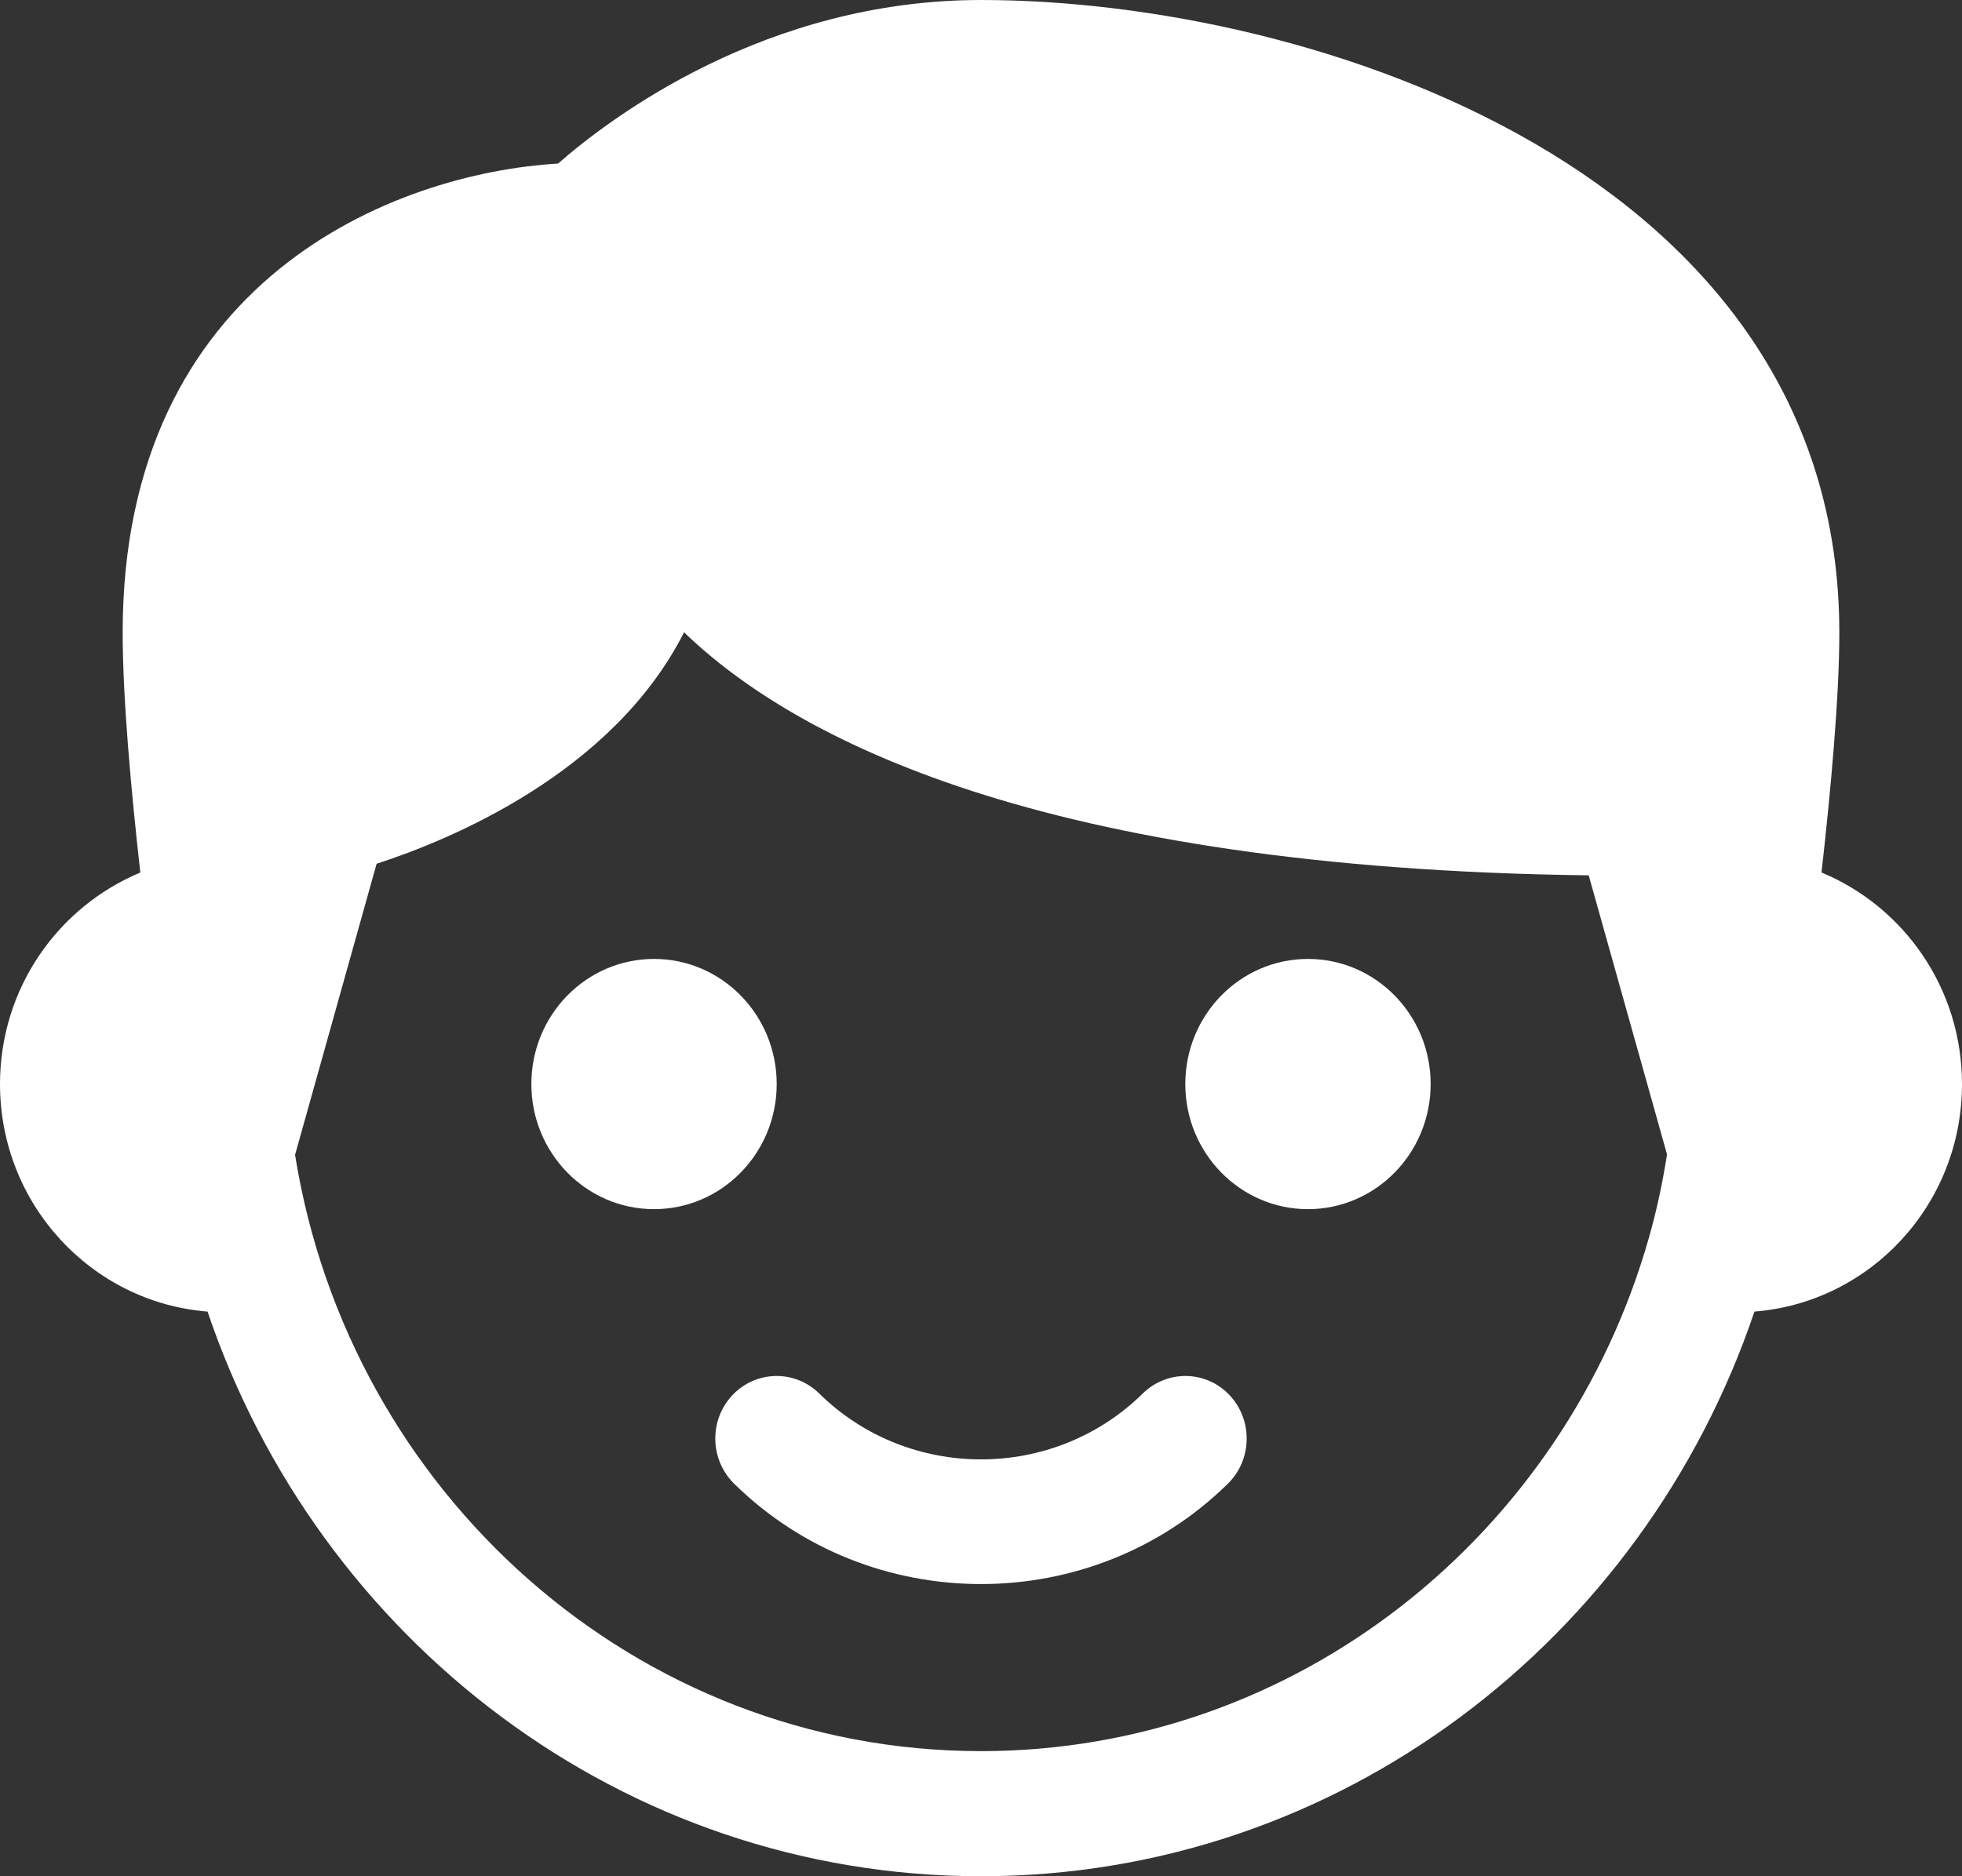
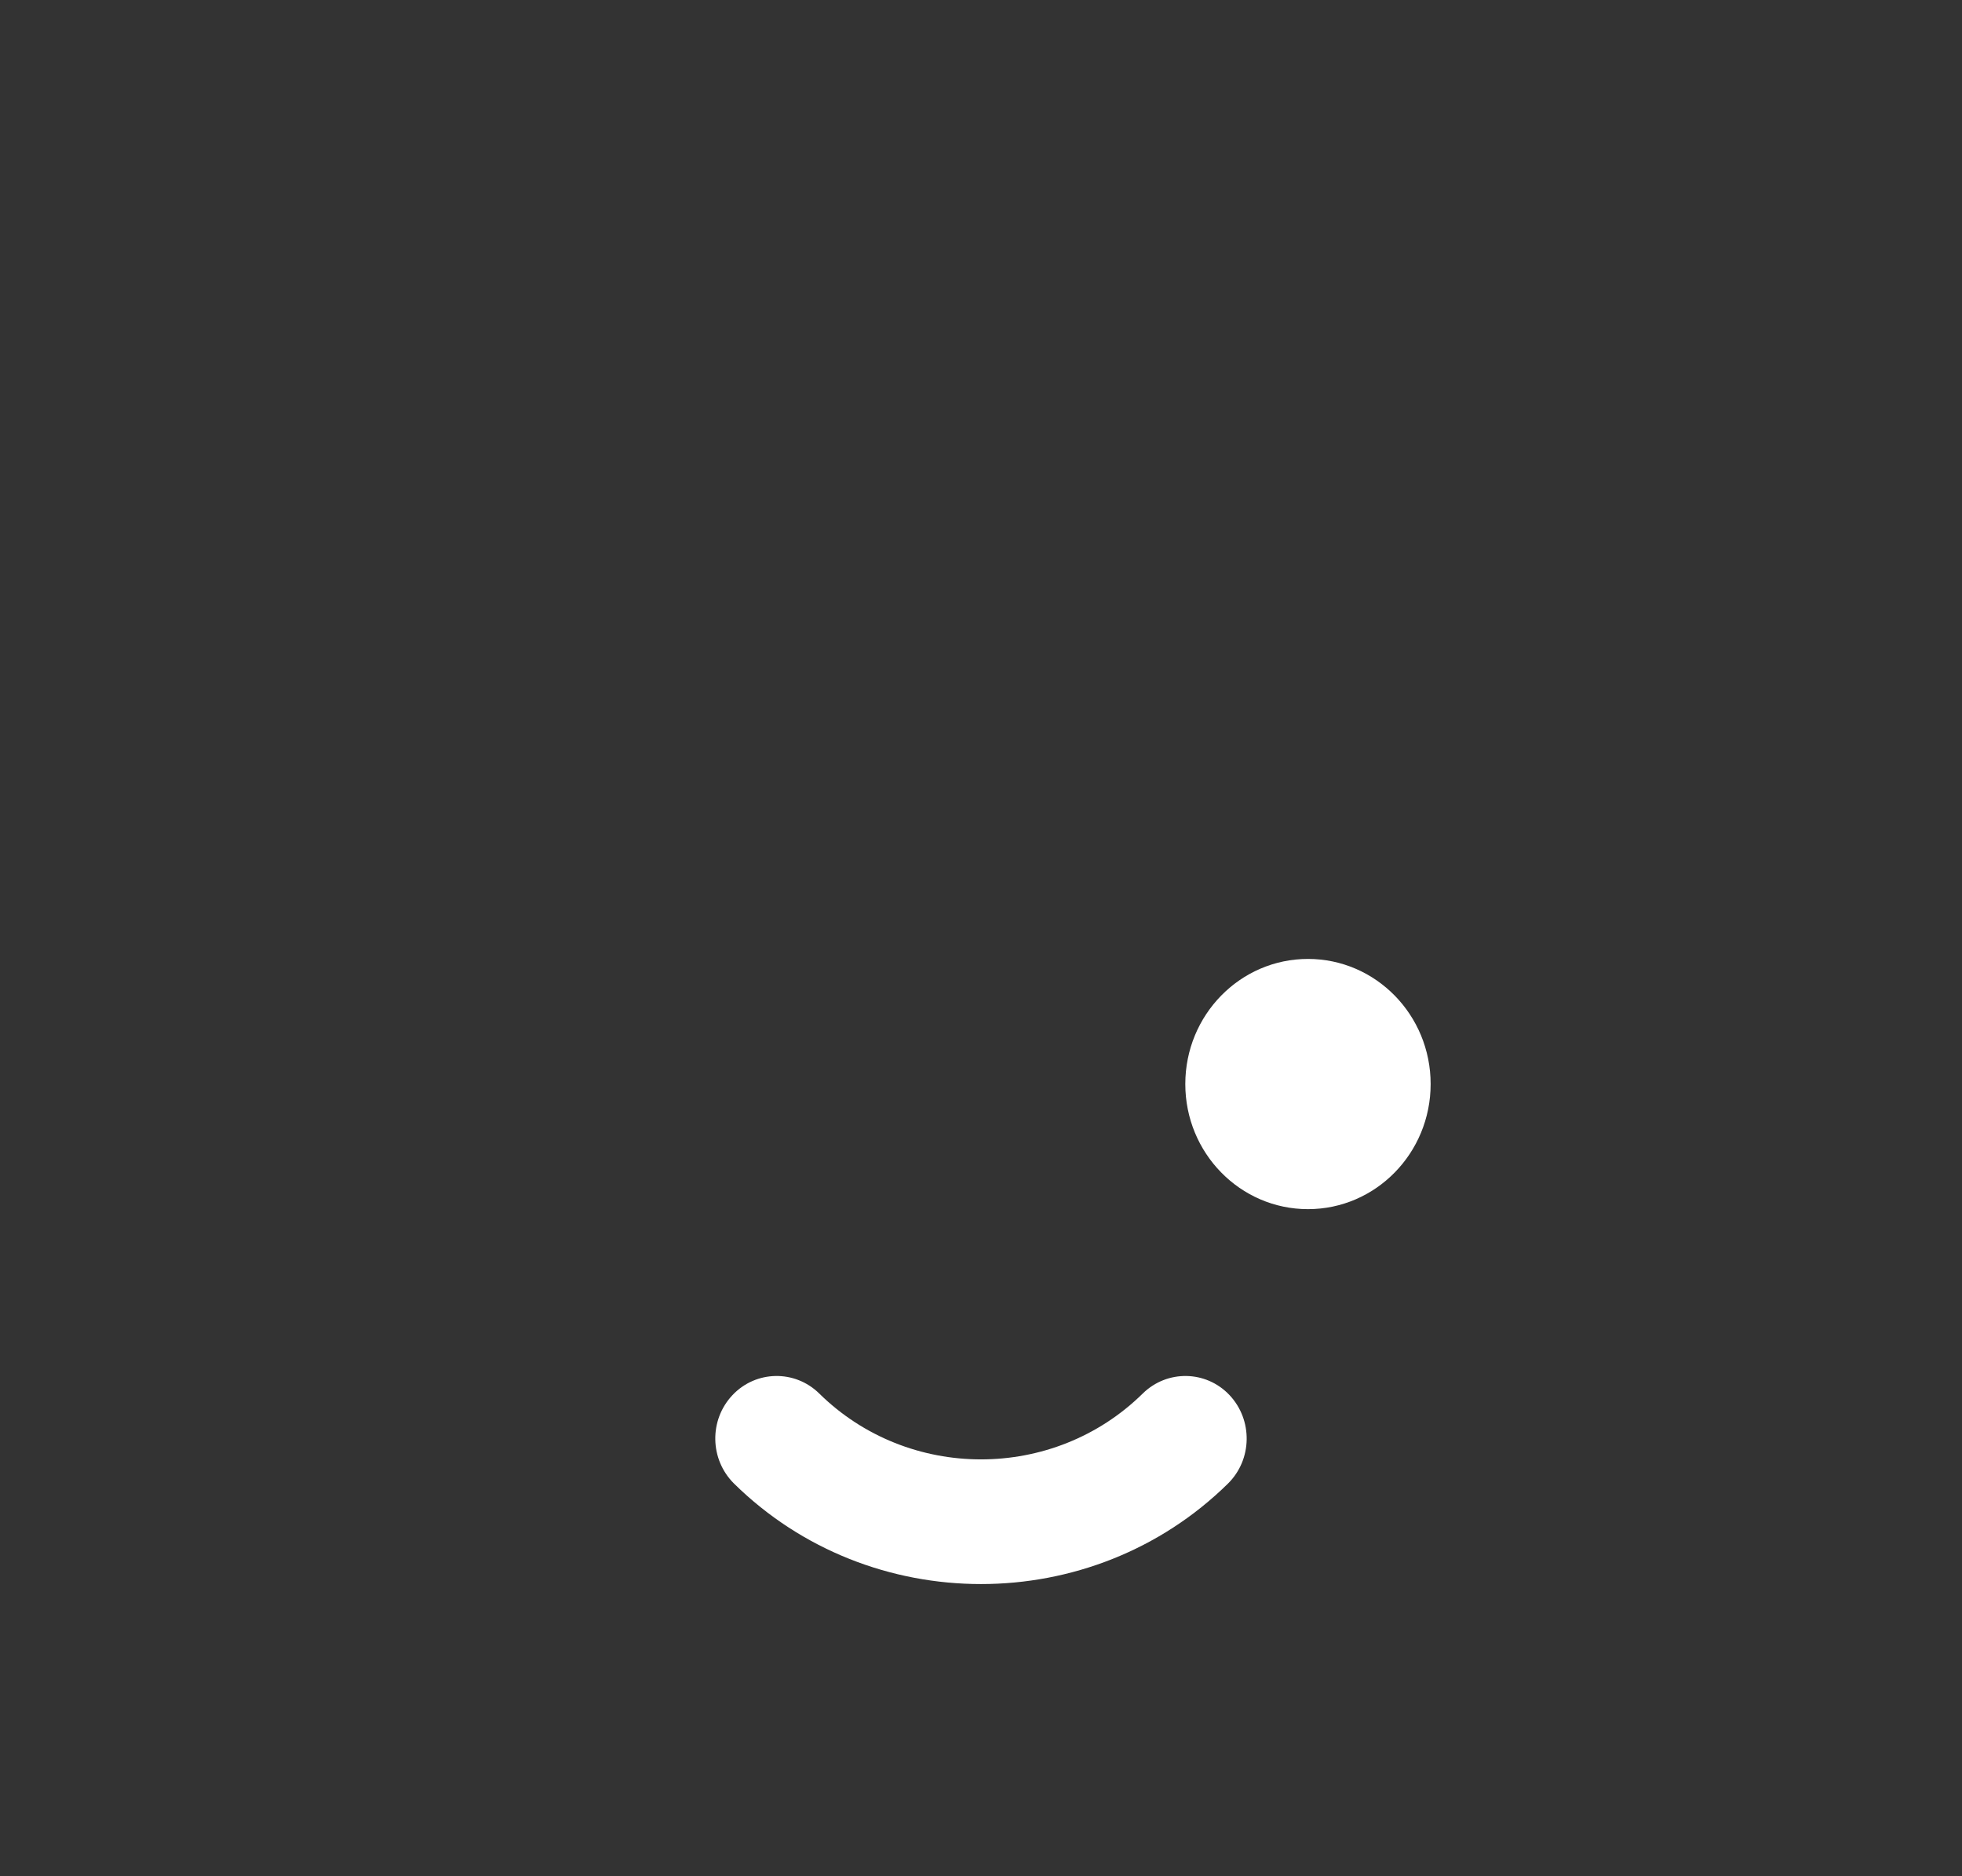
<svg xmlns="http://www.w3.org/2000/svg" width="23px" height="22px" viewBox="0 0 23 22" version="1.1">
  <rect x="0" y="0" width="23" height="22" fill="#333333" stroke="none" />
  <title>little-kid</title>
  <g id="Page-1" stroke="none" stroke-width="1" fill="none" fill-rule="evenodd">
    <g id="Kurallar" transform="translate(-745, -919)" fill="#FFFFFF" fill-rule="nonzero">
      <g id="little-kid" transform="translate(745, 919)">
-         <ellipse id="Oval" cx="7.667" cy="12.711" rx="1.438" ry="1.467" />
-         <path d="M21.353,10.23 C21.462,9.268 21.562,8.172 21.562,7.418 C21.562,2.014 15.391,0 11.5,0 C8.976,0 7.154,1.382 6.542,1.918 C4.625,2.031 1.438,3.276 1.438,7.418 C1.438,8.183 1.537,9.274 1.645,10.231 C0.675,10.636 0,11.594 0,12.711 C0,14.123 1.076,15.272 2.433,15.379 C3.732,19.225 7.302,22 11.5,22 C15.698,22 19.268,19.226 20.567,15.379 C21.925,15.272 23,14.123 23,12.711 C23,11.594 22.325,10.635 21.353,10.23 Z M19.334,14.498 C19.334,14.499 19.332,14.5 19.332,14.502 L19.332,14.505 C18.349,17.981 15.214,20.533 11.5,20.533 C7.451,20.533 4.091,17.499 3.459,13.541 L4.415,10.128 C5.269,9.851 7.182,9.068 8.019,7.414 C9.308,8.657 12.197,10.183 18.624,10.264 L19.542,13.536 C19.491,13.863 19.423,14.184 19.334,14.498 Z" id="Shape" />
        <ellipse id="Oval" cx="15.333" cy="12.711" rx="1.438" ry="1.467" />
        <path d="M13.397,16.339 C12.351,17.37 10.649,17.37 9.603,16.339 C9.319,16.06 8.863,16.066 8.587,16.358 C8.311,16.65 8.319,17.113 8.605,17.396 C9.403,18.182 10.452,18.574 11.5,18.574 C12.548,18.574 13.597,18.182 14.395,17.396 C14.681,17.114 14.688,16.65 14.413,16.358 C14.137,16.066 13.682,16.06 13.397,16.339 L13.397,16.339 Z" id="Path" />
      </g>
    </g>
  </g>
</svg>